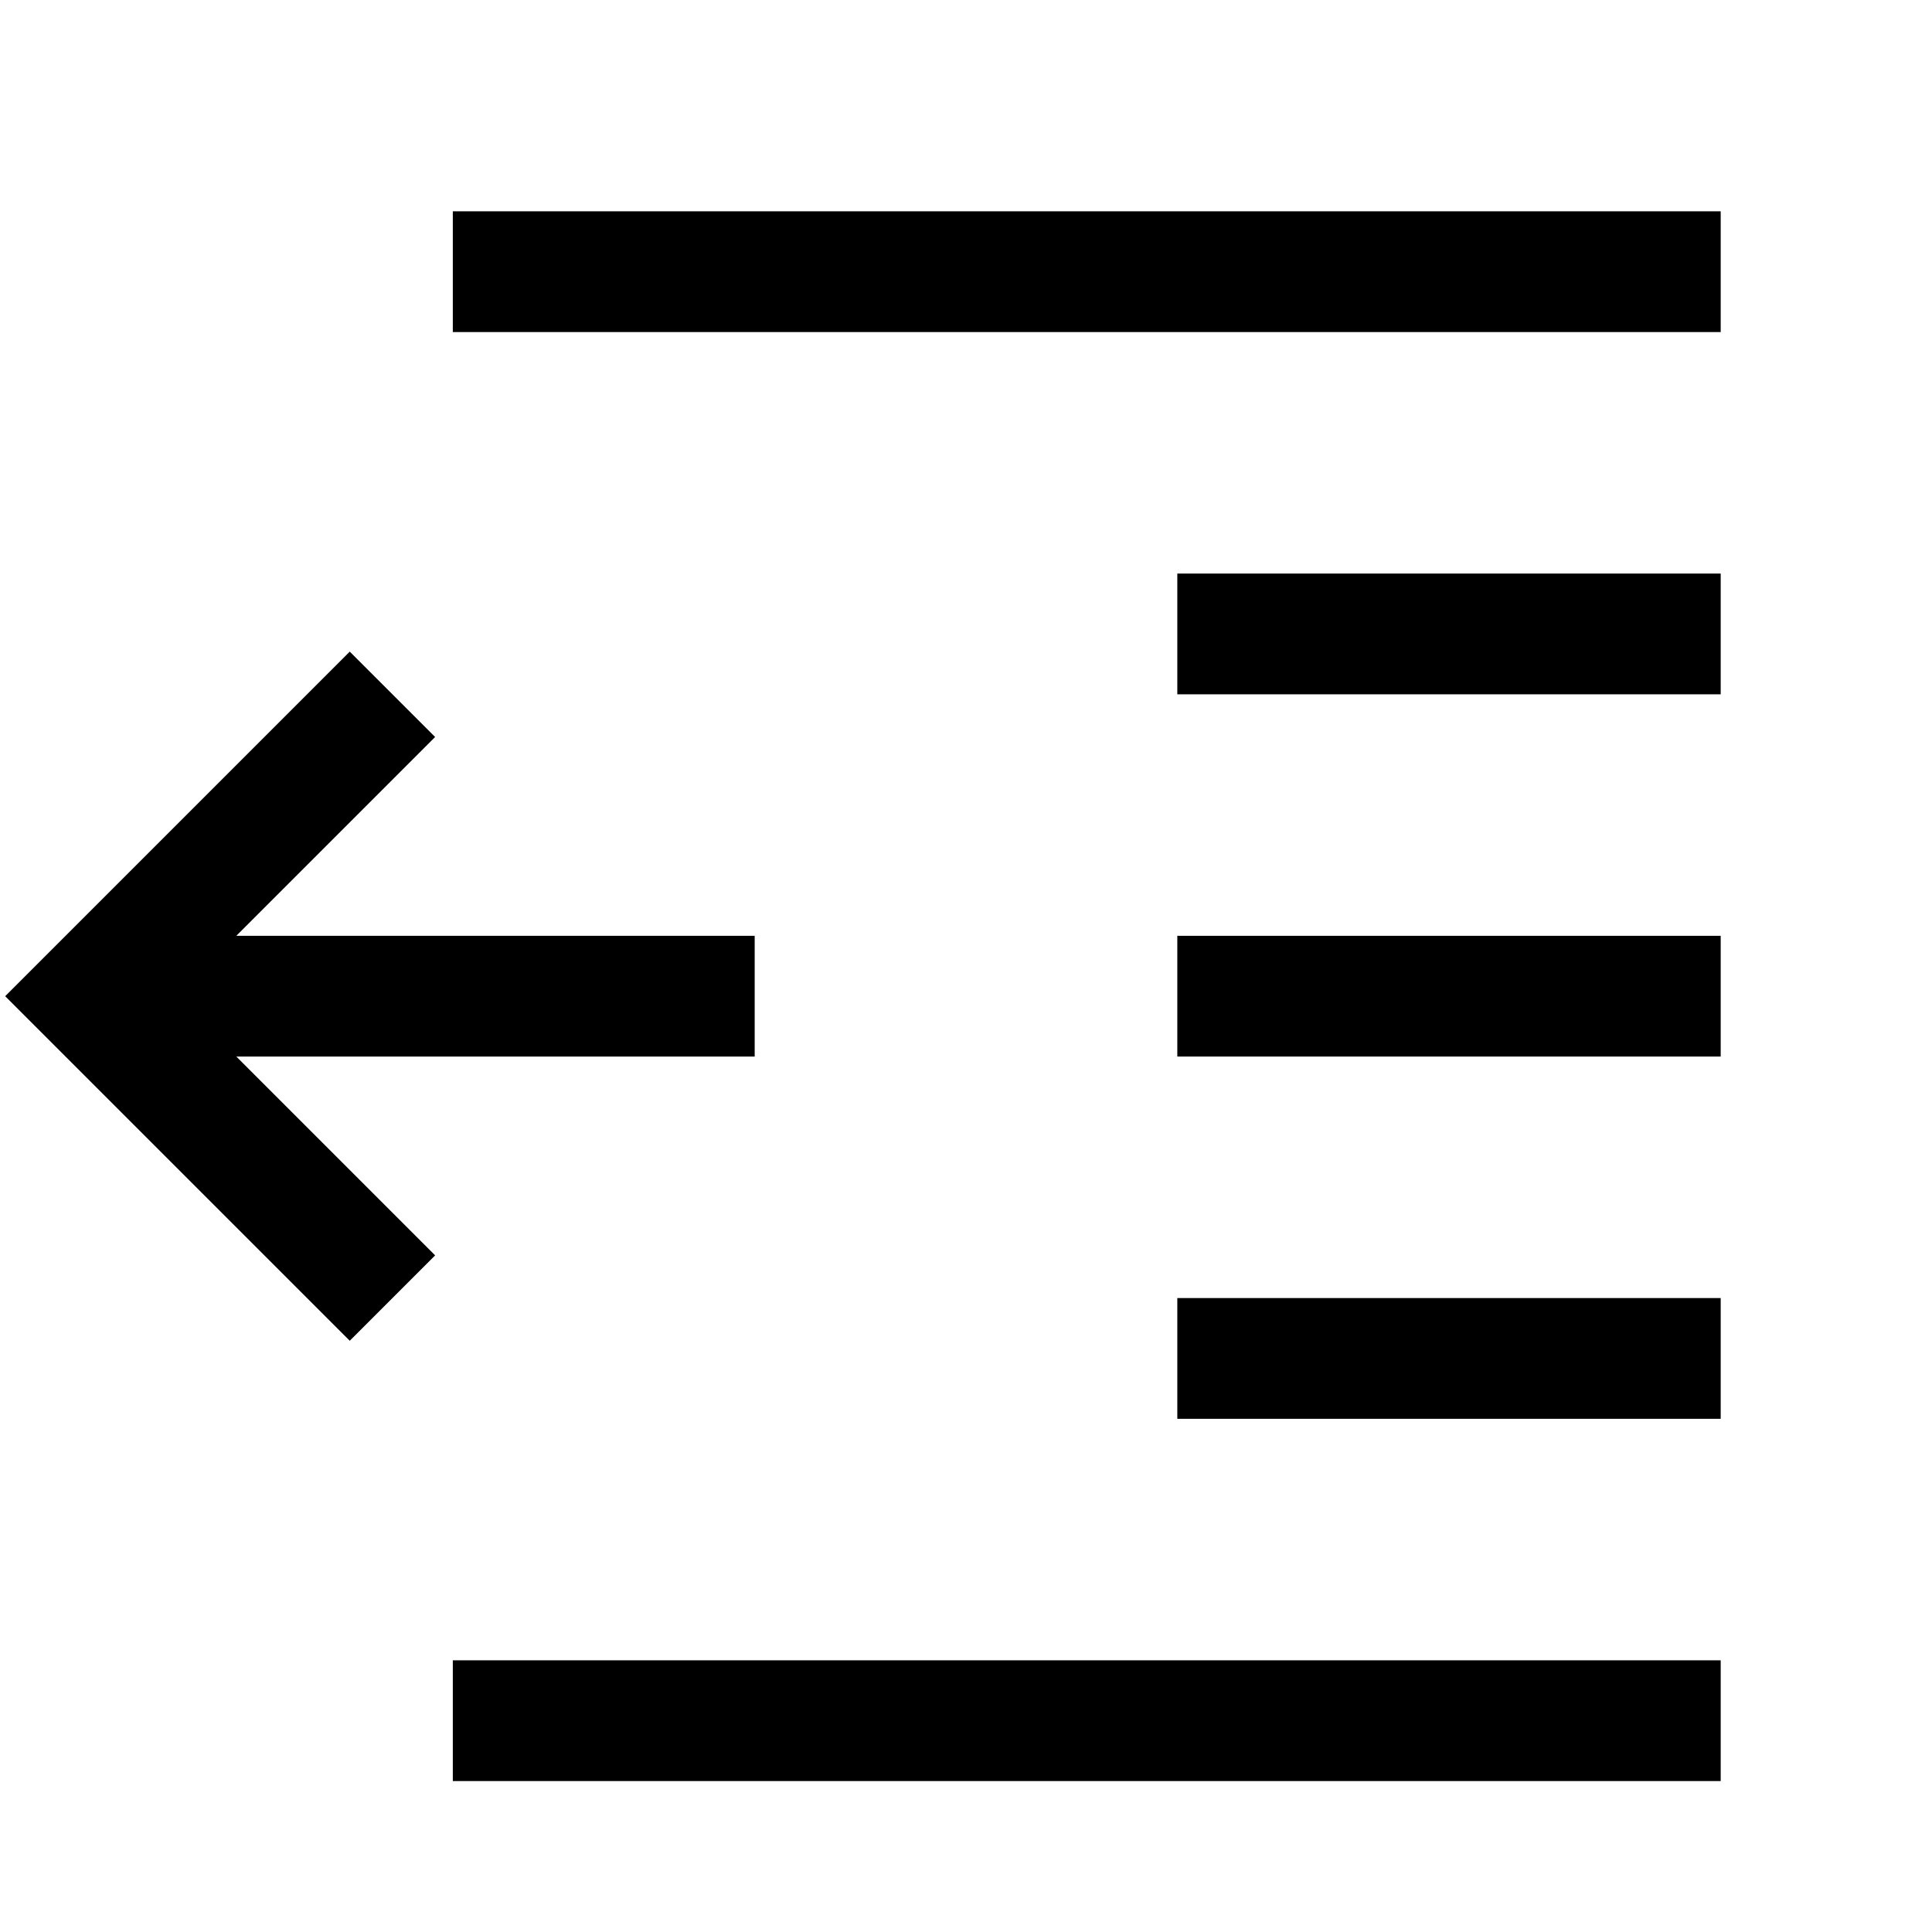
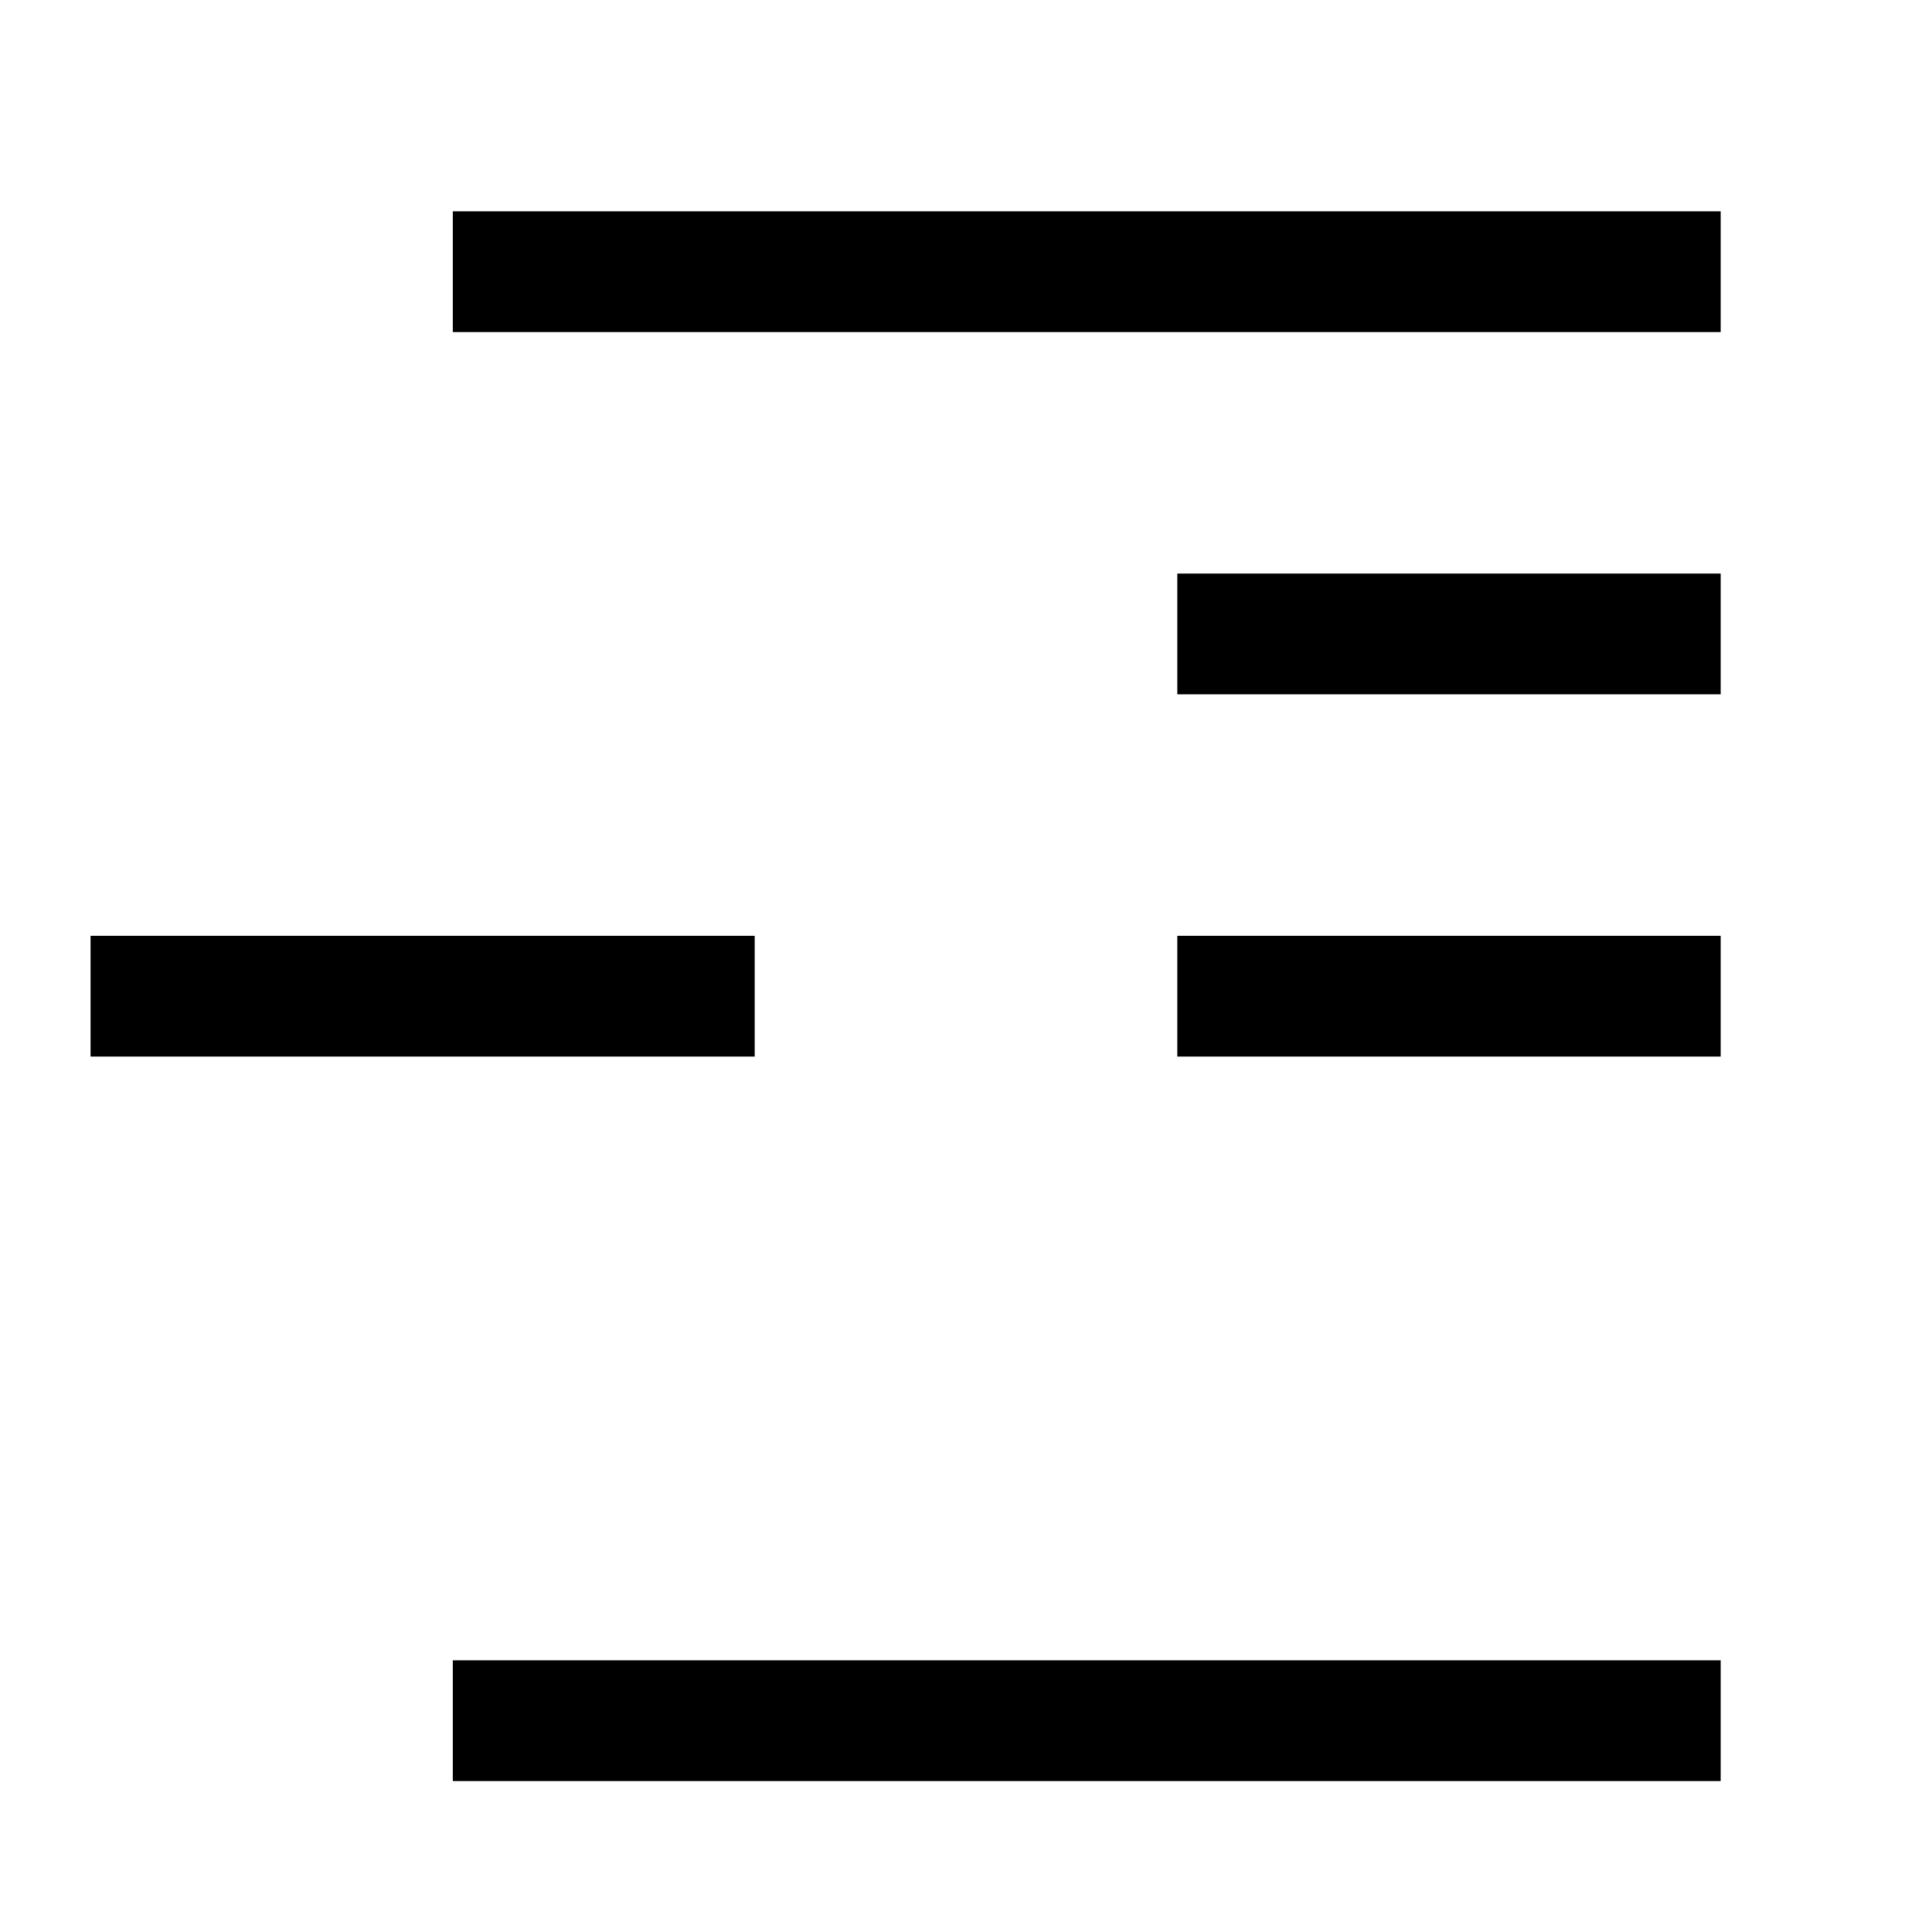
<svg xmlns="http://www.w3.org/2000/svg" version="1.1" viewBox="0 0 16 16">
  <path d="m3.75 2.25h10.5" fill="none" stroke="currentColor" />
  <path d="m9.75 5.25h4.5" fill="none" stroke="currentColor" />
  <path d="m9.75 8.25h4.5" fill="none" stroke="currentColor" />
  <path d="m3.75 14.25h10.5" fill="none" stroke="currentColor" />
-   <path d="m6.25 8.25h-5.5m2.5-2.5-2.5 2.5 2.5 2.5" fill="none" stroke="currentColor" />
-   <path d="m9.75 11.25h4.5" fill="none" stroke="currentColor" />
+   <path d="m6.25 8.25h-5.5" fill="none" stroke="currentColor" />
</svg>